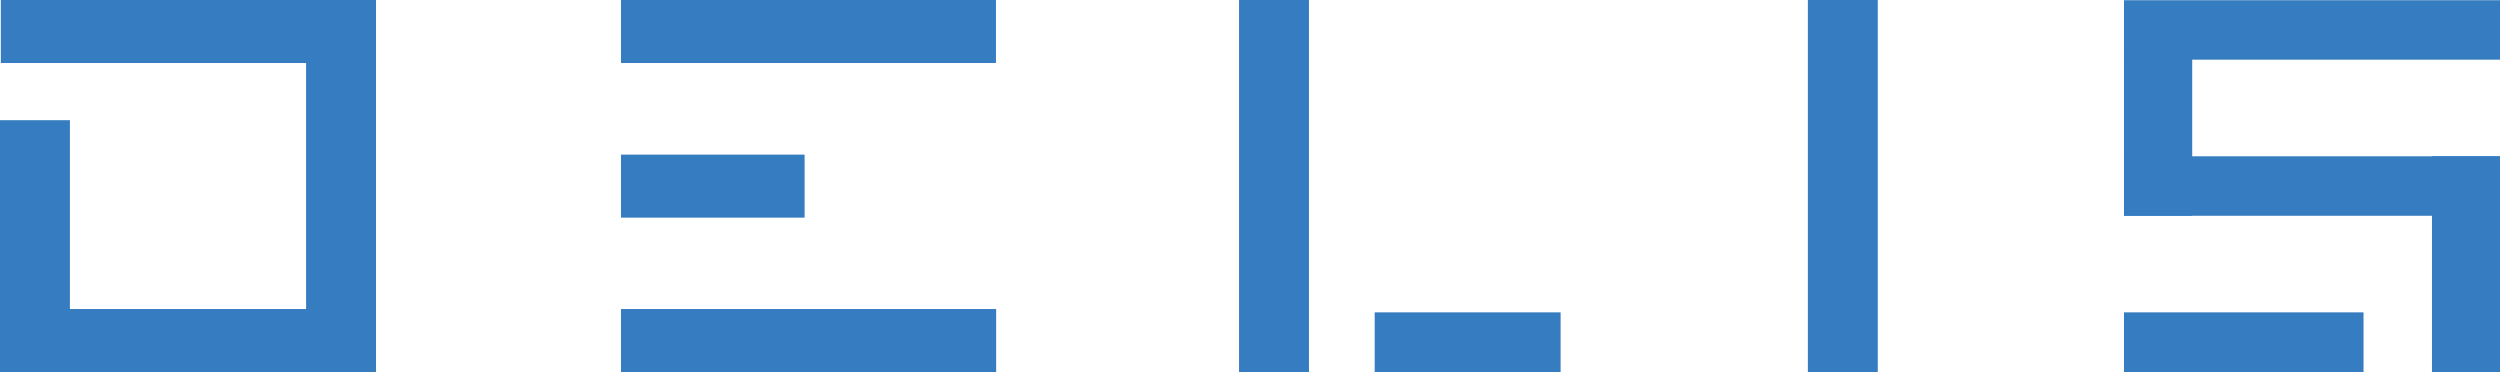
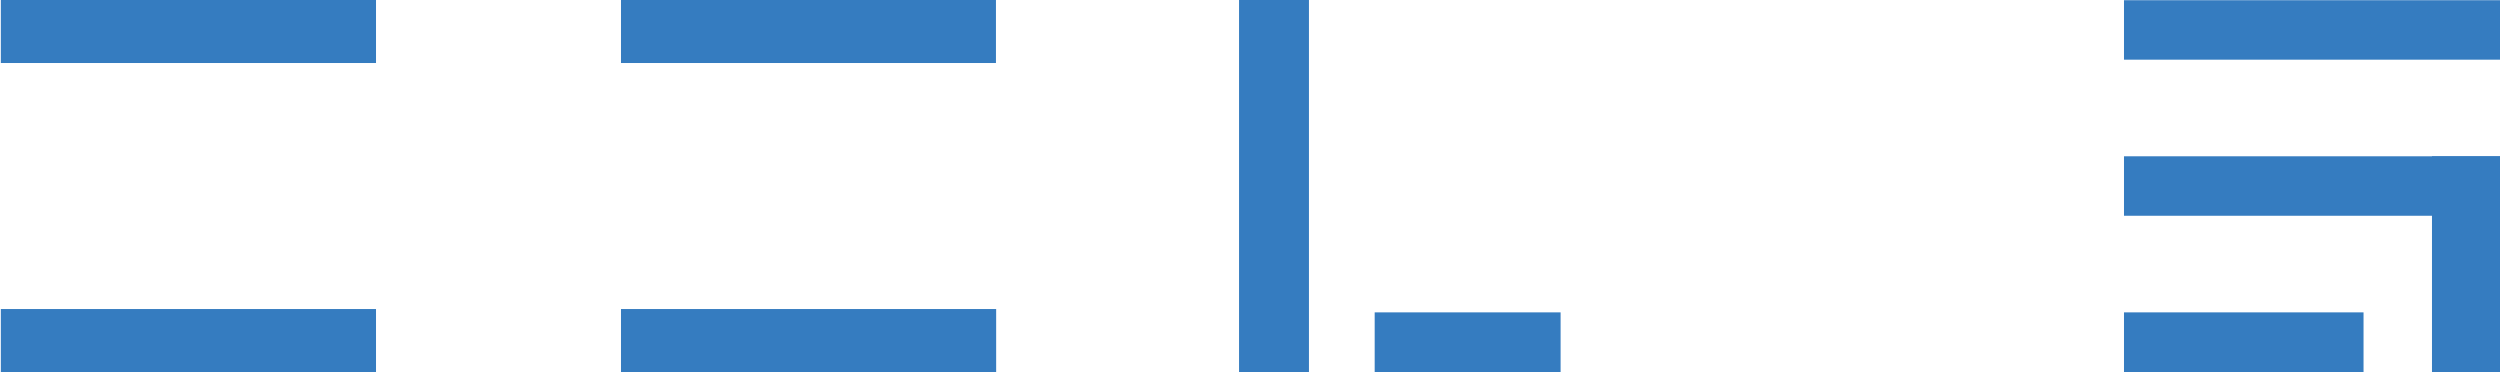
<svg xmlns="http://www.w3.org/2000/svg" viewBox="0 0 119.81 17.84">
  <g id="b1caa924-fce2-4d88-846d-c6e2f1c8547c" data-name="Calque 2">
    <g id="beb10a7e-d506-42f1-9f64-393137058621" data-name="Calque 1">
      <rect x="0.04" width="17.98" height="3.02" style="fill:#357cc0" />
      <rect x="29.76" width="17.97" height="3.02" style="fill:#357cc0" />
-       <rect x="29.76" y="7.41" width="8.8" height="3.02" style="fill:#357cc0" />
      <rect x="29.76" y="14.81" width="17.98" height="3.02" style="fill:#357cc0" />
-       <rect x="7.42" y="7.24" width="17.83" height="3.35" transform="translate(25.26 -7.42) rotate(90)" style="fill:#357cc0" />
      <rect x="52.13" y="7.24" width="17.83" height="3.35" transform="translate(69.97 -52.13) rotate(90)" style="fill:#357cc0" />
-       <rect x="79.4" y="7.24" width="17.83" height="3.35" transform="translate(97.23 -79.4) rotate(90)" style="fill:#357cc0" />
      <rect x="101.79" width="18.02" height="2.85" transform="translate(221.6 2.86) rotate(180)" style="fill:#357cc0" />
      <rect x="101.79" y="7.49" width="18.02" height="2.85" transform="translate(221.6 17.83) rotate(180)" style="fill:#357cc0" />
-       <rect x="99.36" y="4.65" width="8.12" height="3.27" transform="translate(97.14 109.7) rotate(-90)" style="fill:#357cc0" />
      <rect x="113.01" y="11.03" width="10.34" height="3.27" transform="translate(105.52 130.84) rotate(-90)" style="fill:#357cc0" />
      <rect x="65.87" y="14.97" width="8.91" height="2.86" transform="translate(140.66 32.8) rotate(180)" style="fill:#357cc0" />
      <rect x="101.79" y="14.97" width="11.48" height="2.86" transform="translate(215.06 32.8) rotate(180)" style="fill:#357cc0" />
-       <rect x="-4.36" y="10.12" width="12.08" height="3.35" transform="translate(13.47 10.12) rotate(90)" style="fill:#357cc0" />
      <rect x="0.04" y="14.81" width="17.98" height="3.02" style="fill:#357cc0" />
    </g>
  </g>
</svg>